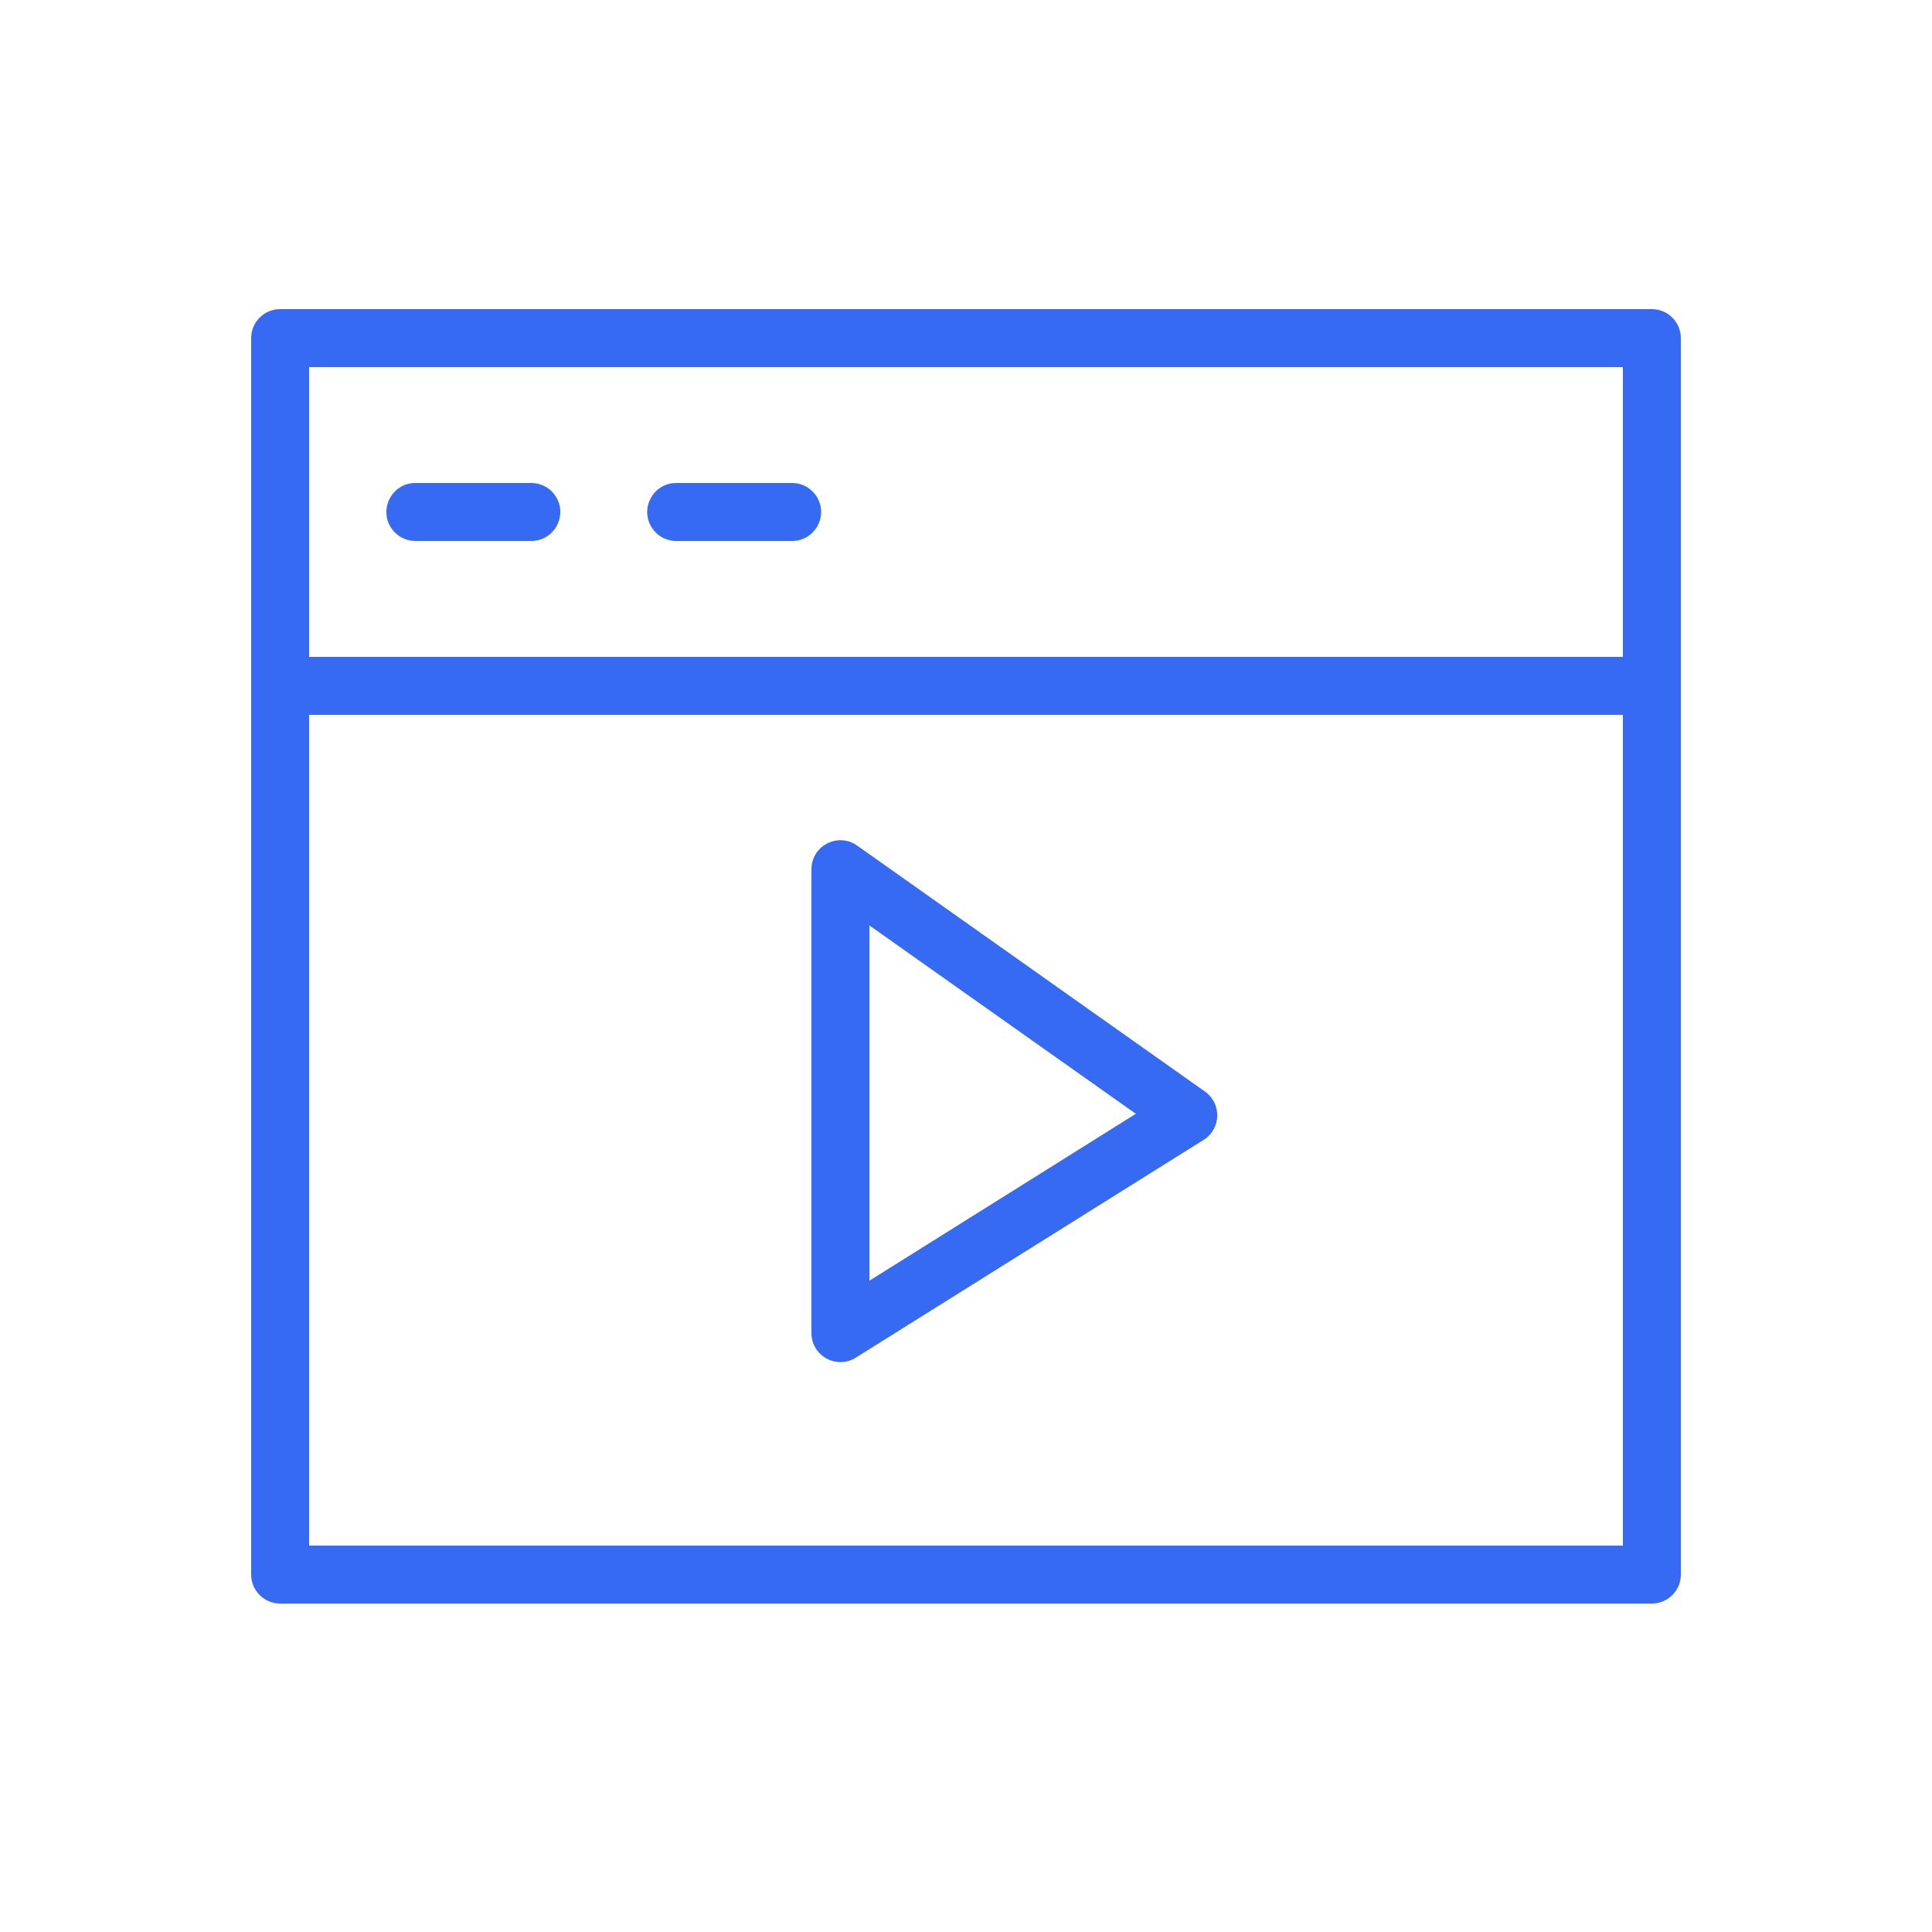
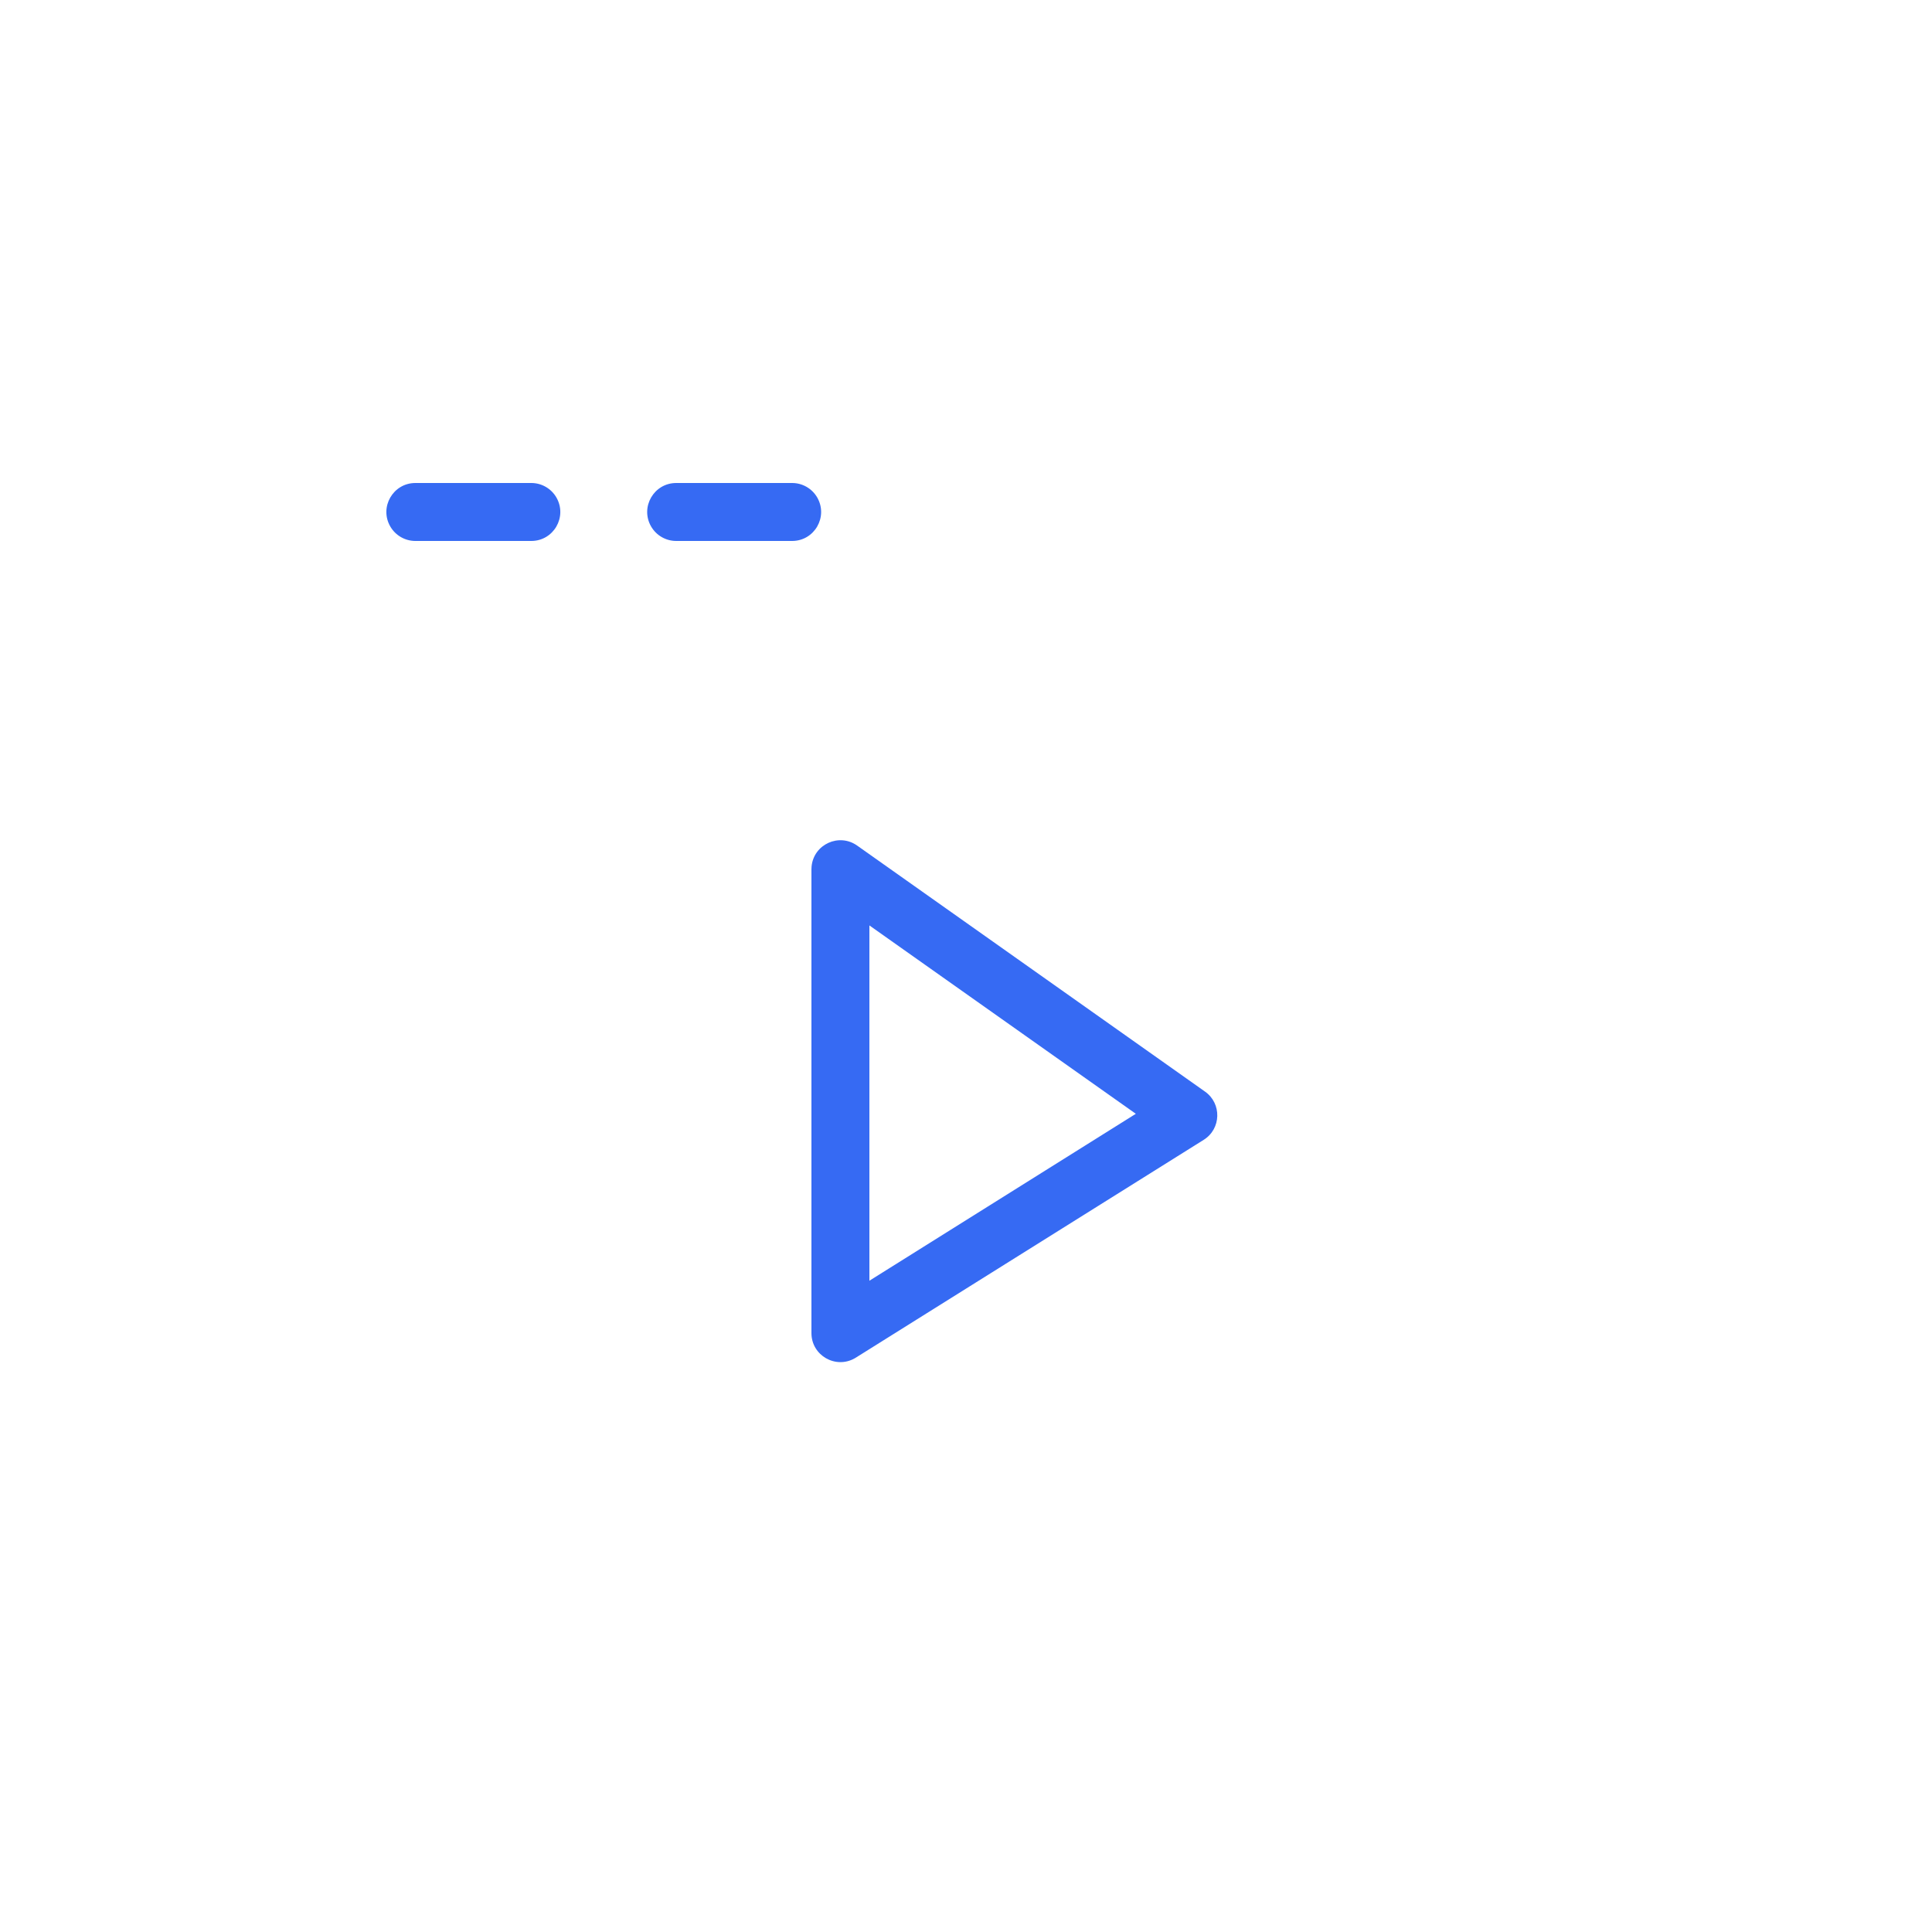
<svg xmlns="http://www.w3.org/2000/svg" viewBox="1950 2450 100 100" width="100" height="100" data-guides="{&quot;vertical&quot;:[],&quot;horizontal&quot;:[]}">
-   <path fill="#366af3" stroke="none" fill-opacity="1" stroke-width="1" stroke-opacity="1" color="rgb(51, 51, 51)" fill-rule="evenodd" font-size-adjust="none" id="tSvgc29083cc20" title="Path 1" d="M 2035.5 2466 C 2011.833 2466 1988.167 2466 1964.5 2466C 1963.672 2466 1963 2466.672 1963 2467.5C 1963 2488.833 1963 2510.167 1963 2531.5C 1963 2532.328 1963.672 2533 1964.5 2533C 1988.167 2533 2011.833 2533 2035.5 2533C 2036.328 2533 2037 2532.328 2037 2531.5C 2037 2510.167 2037 2488.833 2037 2467.5C 2037 2466.672 2036.328 2466 2035.5 2466ZM 2034 2469 C 2034 2474 2034 2479 2034 2484C 2011.333 2484 1988.667 2484 1966 2484C 1966 2479 1966 2474 1966 2469C 1988.667 2469 2011.333 2469 2034 2469ZM 1966 2530 C 1966 2515.667 1966 2501.333 1966 2487C 1988.667 2487 2011.333 2487 2034 2487C 2034 2501.333 2034 2515.667 2034 2530C 2011.333 2530 1988.667 2530 1966 2530Z" />
  <path fill="#366af3" stroke="none" fill-opacity="1" stroke-width="1" stroke-opacity="1" color="rgb(51, 51, 51)" fill-rule="evenodd" font-size-adjust="none" id="tSvged125618a5" title="Path 2" d="M 1971.5 2478 C 1973.5 2478 1975.5 2478 1977.5 2478C 1978.655 2478 1979.376 2476.75 1978.799 2475.75C 1978.531 2475.286 1978.036 2475 1977.5 2475C 1975.5 2475 1973.5 2475 1971.5 2475C 1970.345 2475 1969.624 2476.25 1970.201 2477.25C 1970.469 2477.714 1970.964 2478 1971.5 2478ZM 1985 2478 C 1987 2478 1989 2478 1991 2478C 1992.155 2478 1992.876 2476.75 1992.299 2475.75C 1992.031 2475.286 1991.536 2475 1991 2475C 1989 2475 1987 2475 1985 2475C 1983.845 2475 1983.124 2476.25 1983.701 2477.25C 1983.969 2477.714 1984.464 2478 1985 2478ZM 2012.37 2506.5 C 2006.37 2502.257 2000.37 2498.013 1994.37 2493.77C 1993.429 2493.1 1992.116 2493.7 1992.007 2494.849C 1992.002 2494.899 1992 2494.95 1992 2495C 1992 2503 1992 2511 1992 2519C 1991.999 2520.155 1993.249 2520.877 1994.249 2520.301C 1994.266 2520.291 1994.283 2520.281 1994.3 2520.27C 2000.3 2516.513 2006.3 2512.757 2012.3 2509C 2013.212 2508.432 2013.248 2507.118 2012.37 2506.5ZM 1995 2516.29 C 1995 2510.16 1995 2504.03 1995 2497.9C 1999.597 2501.15 2004.193 2504.4 2008.79 2507.65C 2004.193 2510.53 1999.597 2513.41 1995 2516.29Z" />
  <defs />
</svg>